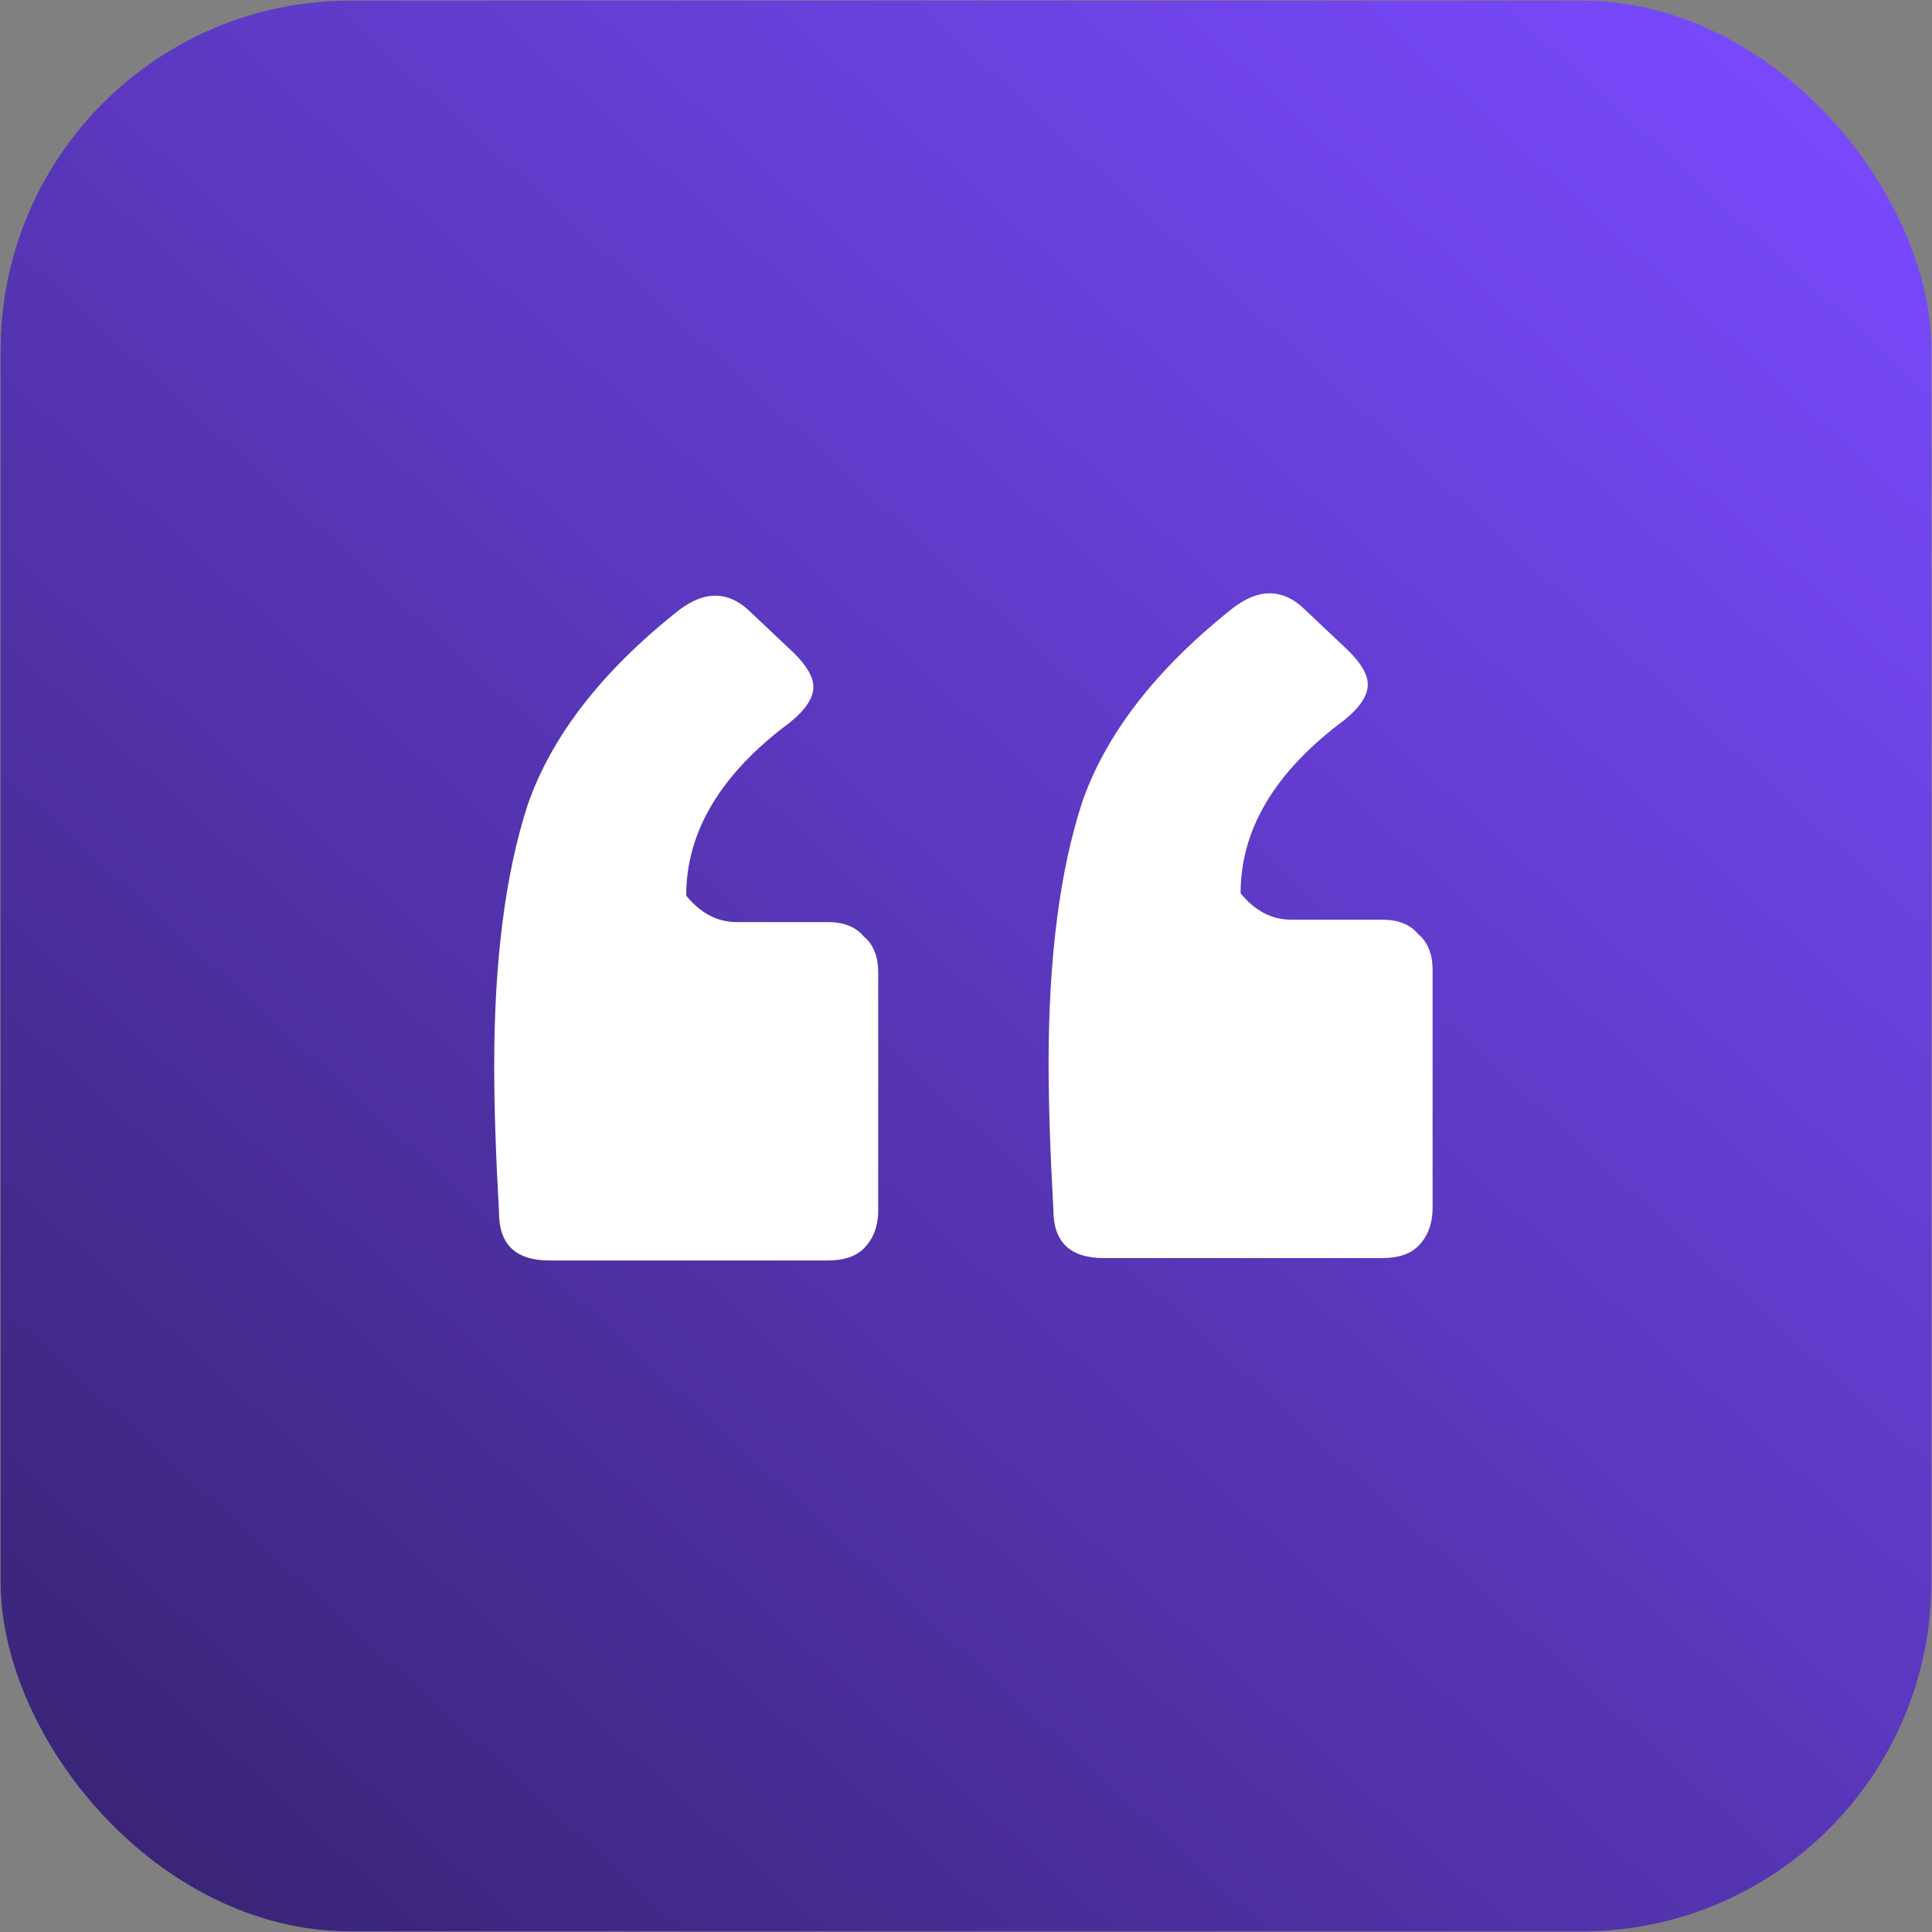
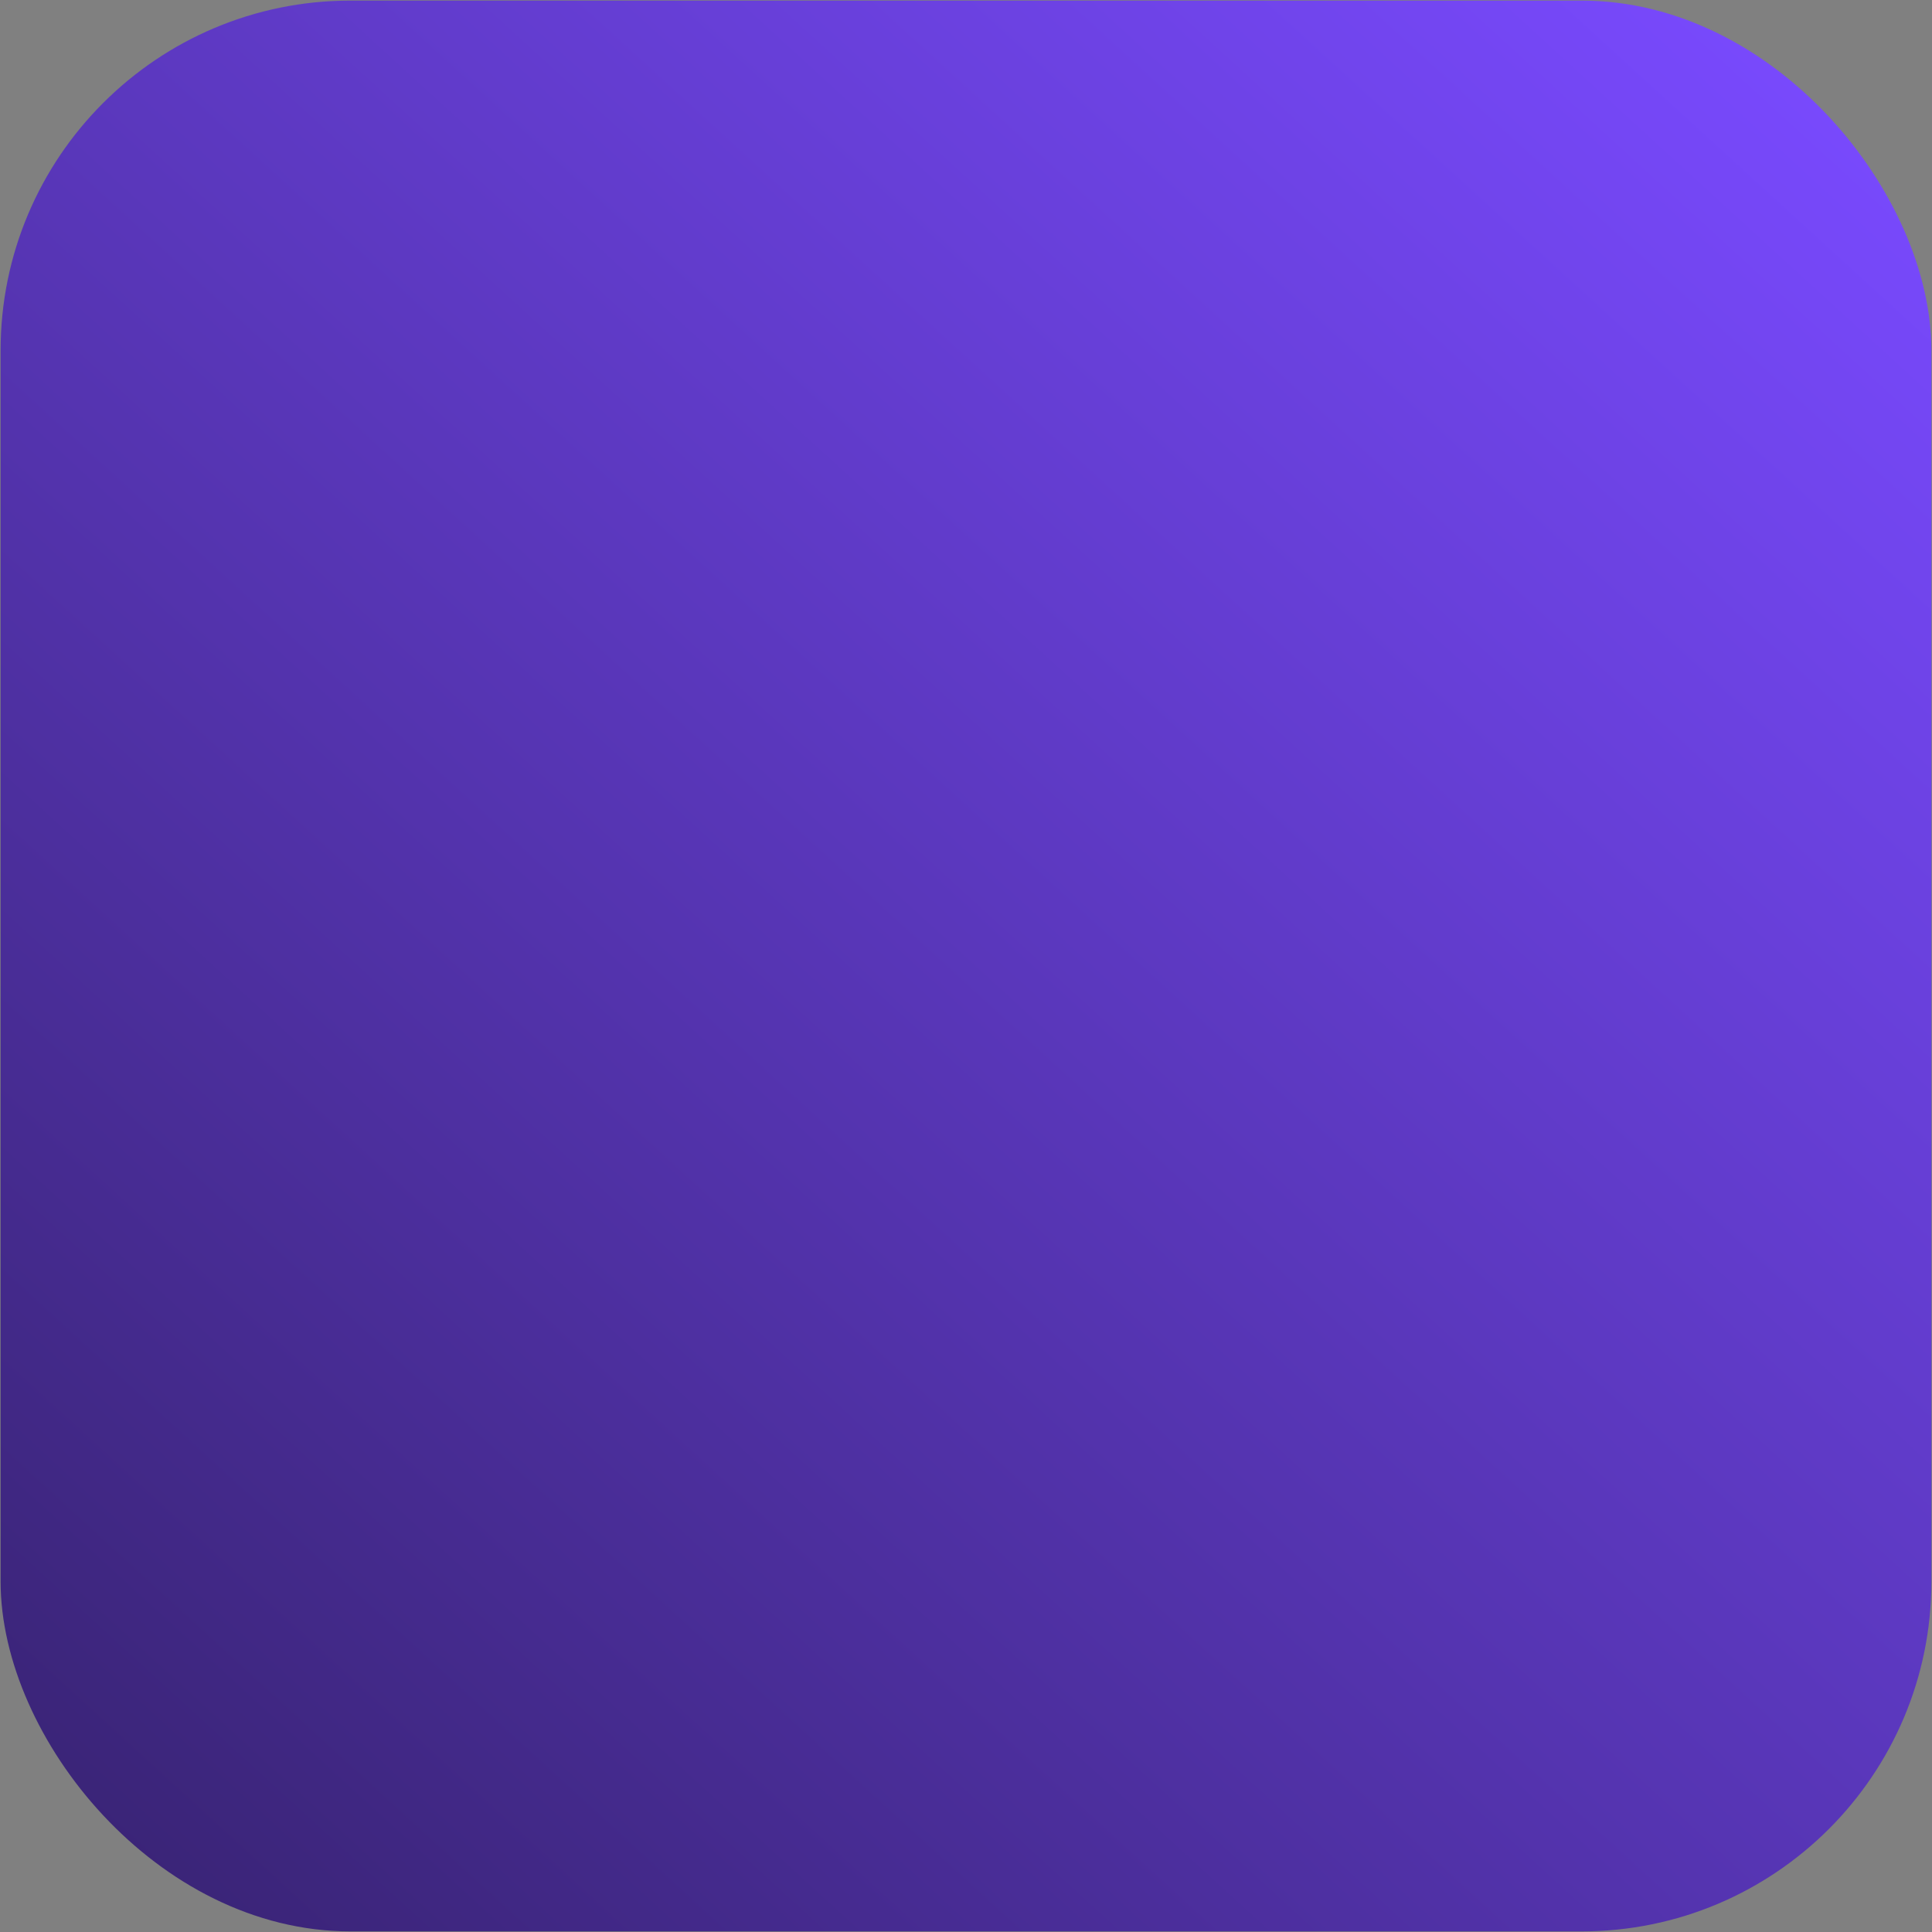
<svg xmlns="http://www.w3.org/2000/svg" width="266" height="266" viewBox="0 0 266 266" fill="none">
  <rect x="0" y="0" width="266" height="266" fill="#808080" stroke="none" />
  <rect x="0.083" y="0.083" width="265.833" height="265.833" rx="48.161" fill="url(#paint0_linear_19_11)" />
-   <path d="M169.815 83.666C171.577 82.344 173.23 81.684 174.772 81.684C176.534 81.684 178.186 82.455 179.728 83.997L185.676 89.614C187.438 91.376 188.319 92.918 188.319 94.24C188.319 95.782 187.218 97.434 185.015 99.197C175.543 106.246 170.806 114.176 170.806 122.988C172.789 125.411 175.102 126.622 177.745 126.622H190.302C192.505 126.622 194.157 127.283 195.258 128.605C196.58 129.706 197.241 131.359 197.241 133.561V166.274C197.241 168.477 196.58 170.239 195.258 171.561C194.157 172.663 192.505 173.213 190.302 173.213H151.972C147.346 173.213 145.033 171.01 145.033 166.605C144.592 158.674 144.372 151.955 144.372 146.448C144.372 131.909 145.914 119.904 148.998 110.431C152.302 100.959 159.241 92.037 169.815 83.666ZM93.485 83.997C95.248 82.675 96.9 82.014 98.442 82.014C100.204 82.014 101.856 82.785 103.398 84.327L109.346 89.944C111.108 91.707 111.989 93.249 111.989 94.57C111.989 96.112 110.888 97.765 108.685 99.527C99.213 106.576 94.477 114.507 94.477 123.318C96.459 125.741 98.772 126.953 101.416 126.953H113.972C116.175 126.953 117.827 127.614 118.929 128.935C120.25 130.037 120.911 131.689 120.911 133.892V166.605C120.911 168.808 120.25 170.57 118.929 171.892C117.827 172.993 116.175 173.544 113.972 173.544H75.642C71.016 173.544 68.703 171.341 68.703 166.935C68.262 159.005 68.042 152.286 68.042 146.779C68.042 132.24 69.584 120.234 72.668 110.762C75.972 101.289 82.911 92.368 93.485 83.997Z" fill="white" />
  <defs>
    <linearGradient id="paint0_linear_19_11" x1="245.929" y1="10.318" x2="0.083" y2="279.331" gradientUnits="userSpaceOnUse">
      <stop stop-color="#7849FC" />
      <stop offset="1" stop-color="#35216C" />
    </linearGradient>
  </defs>
</svg>